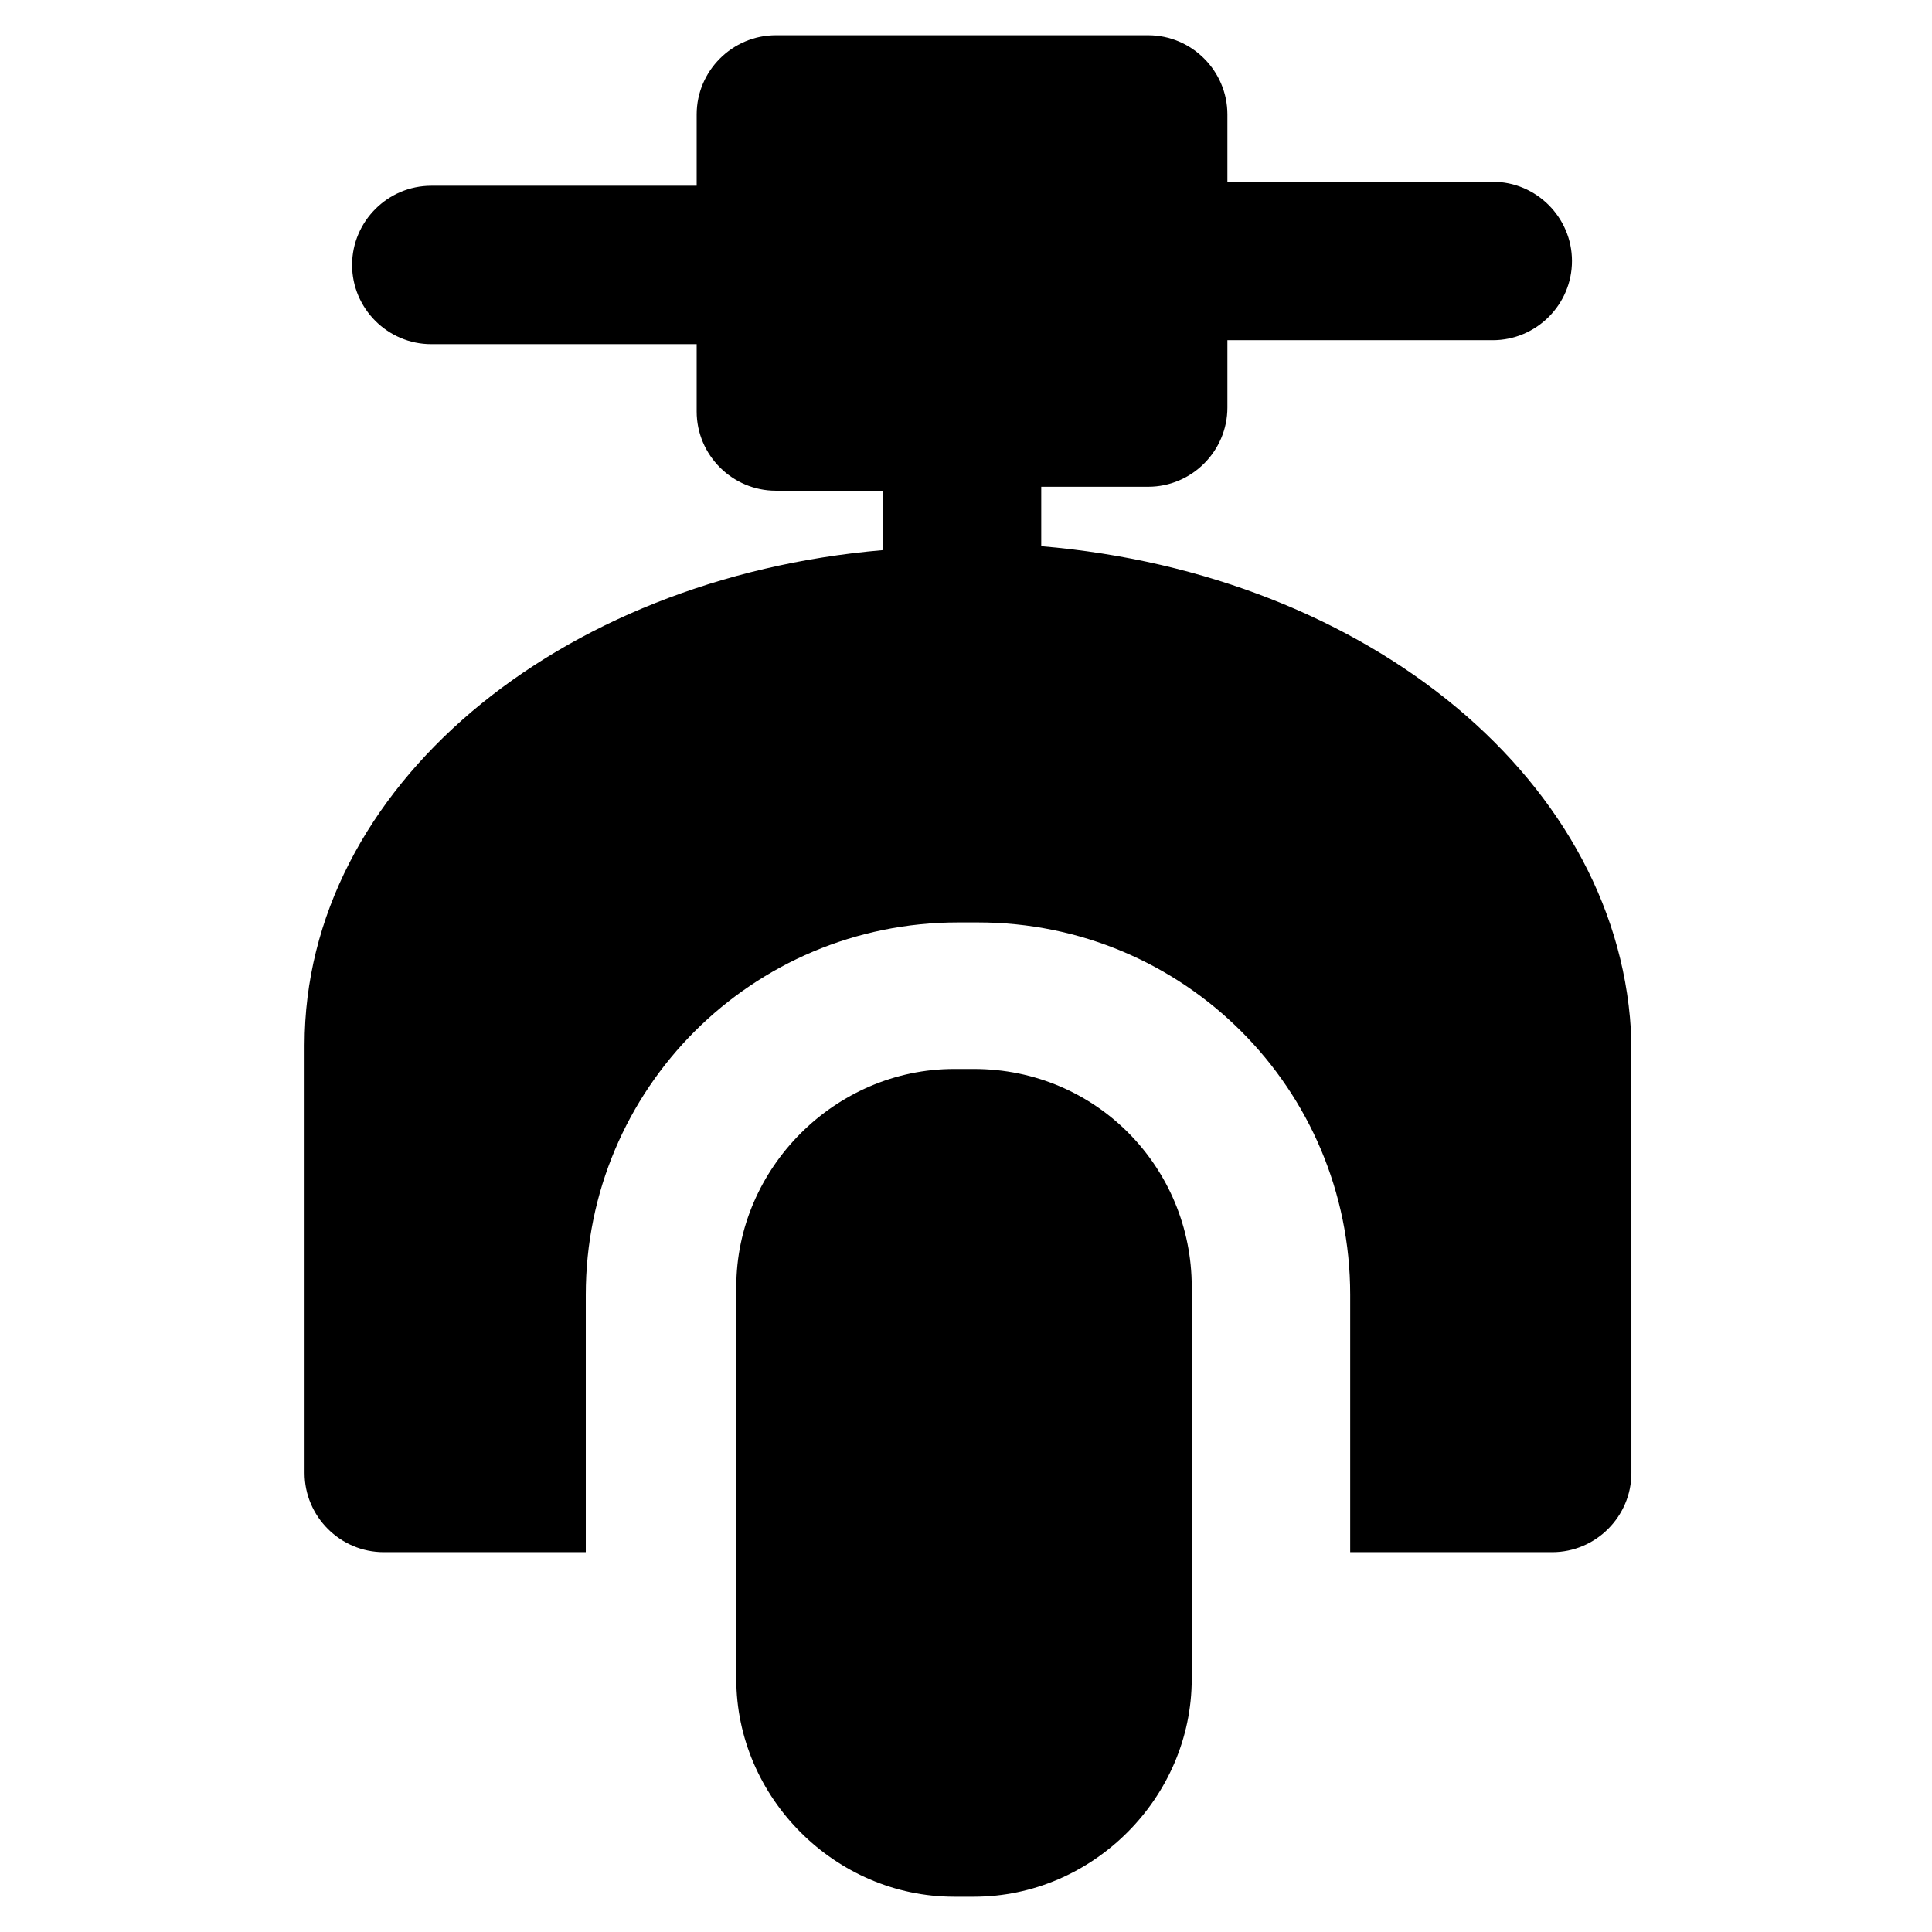
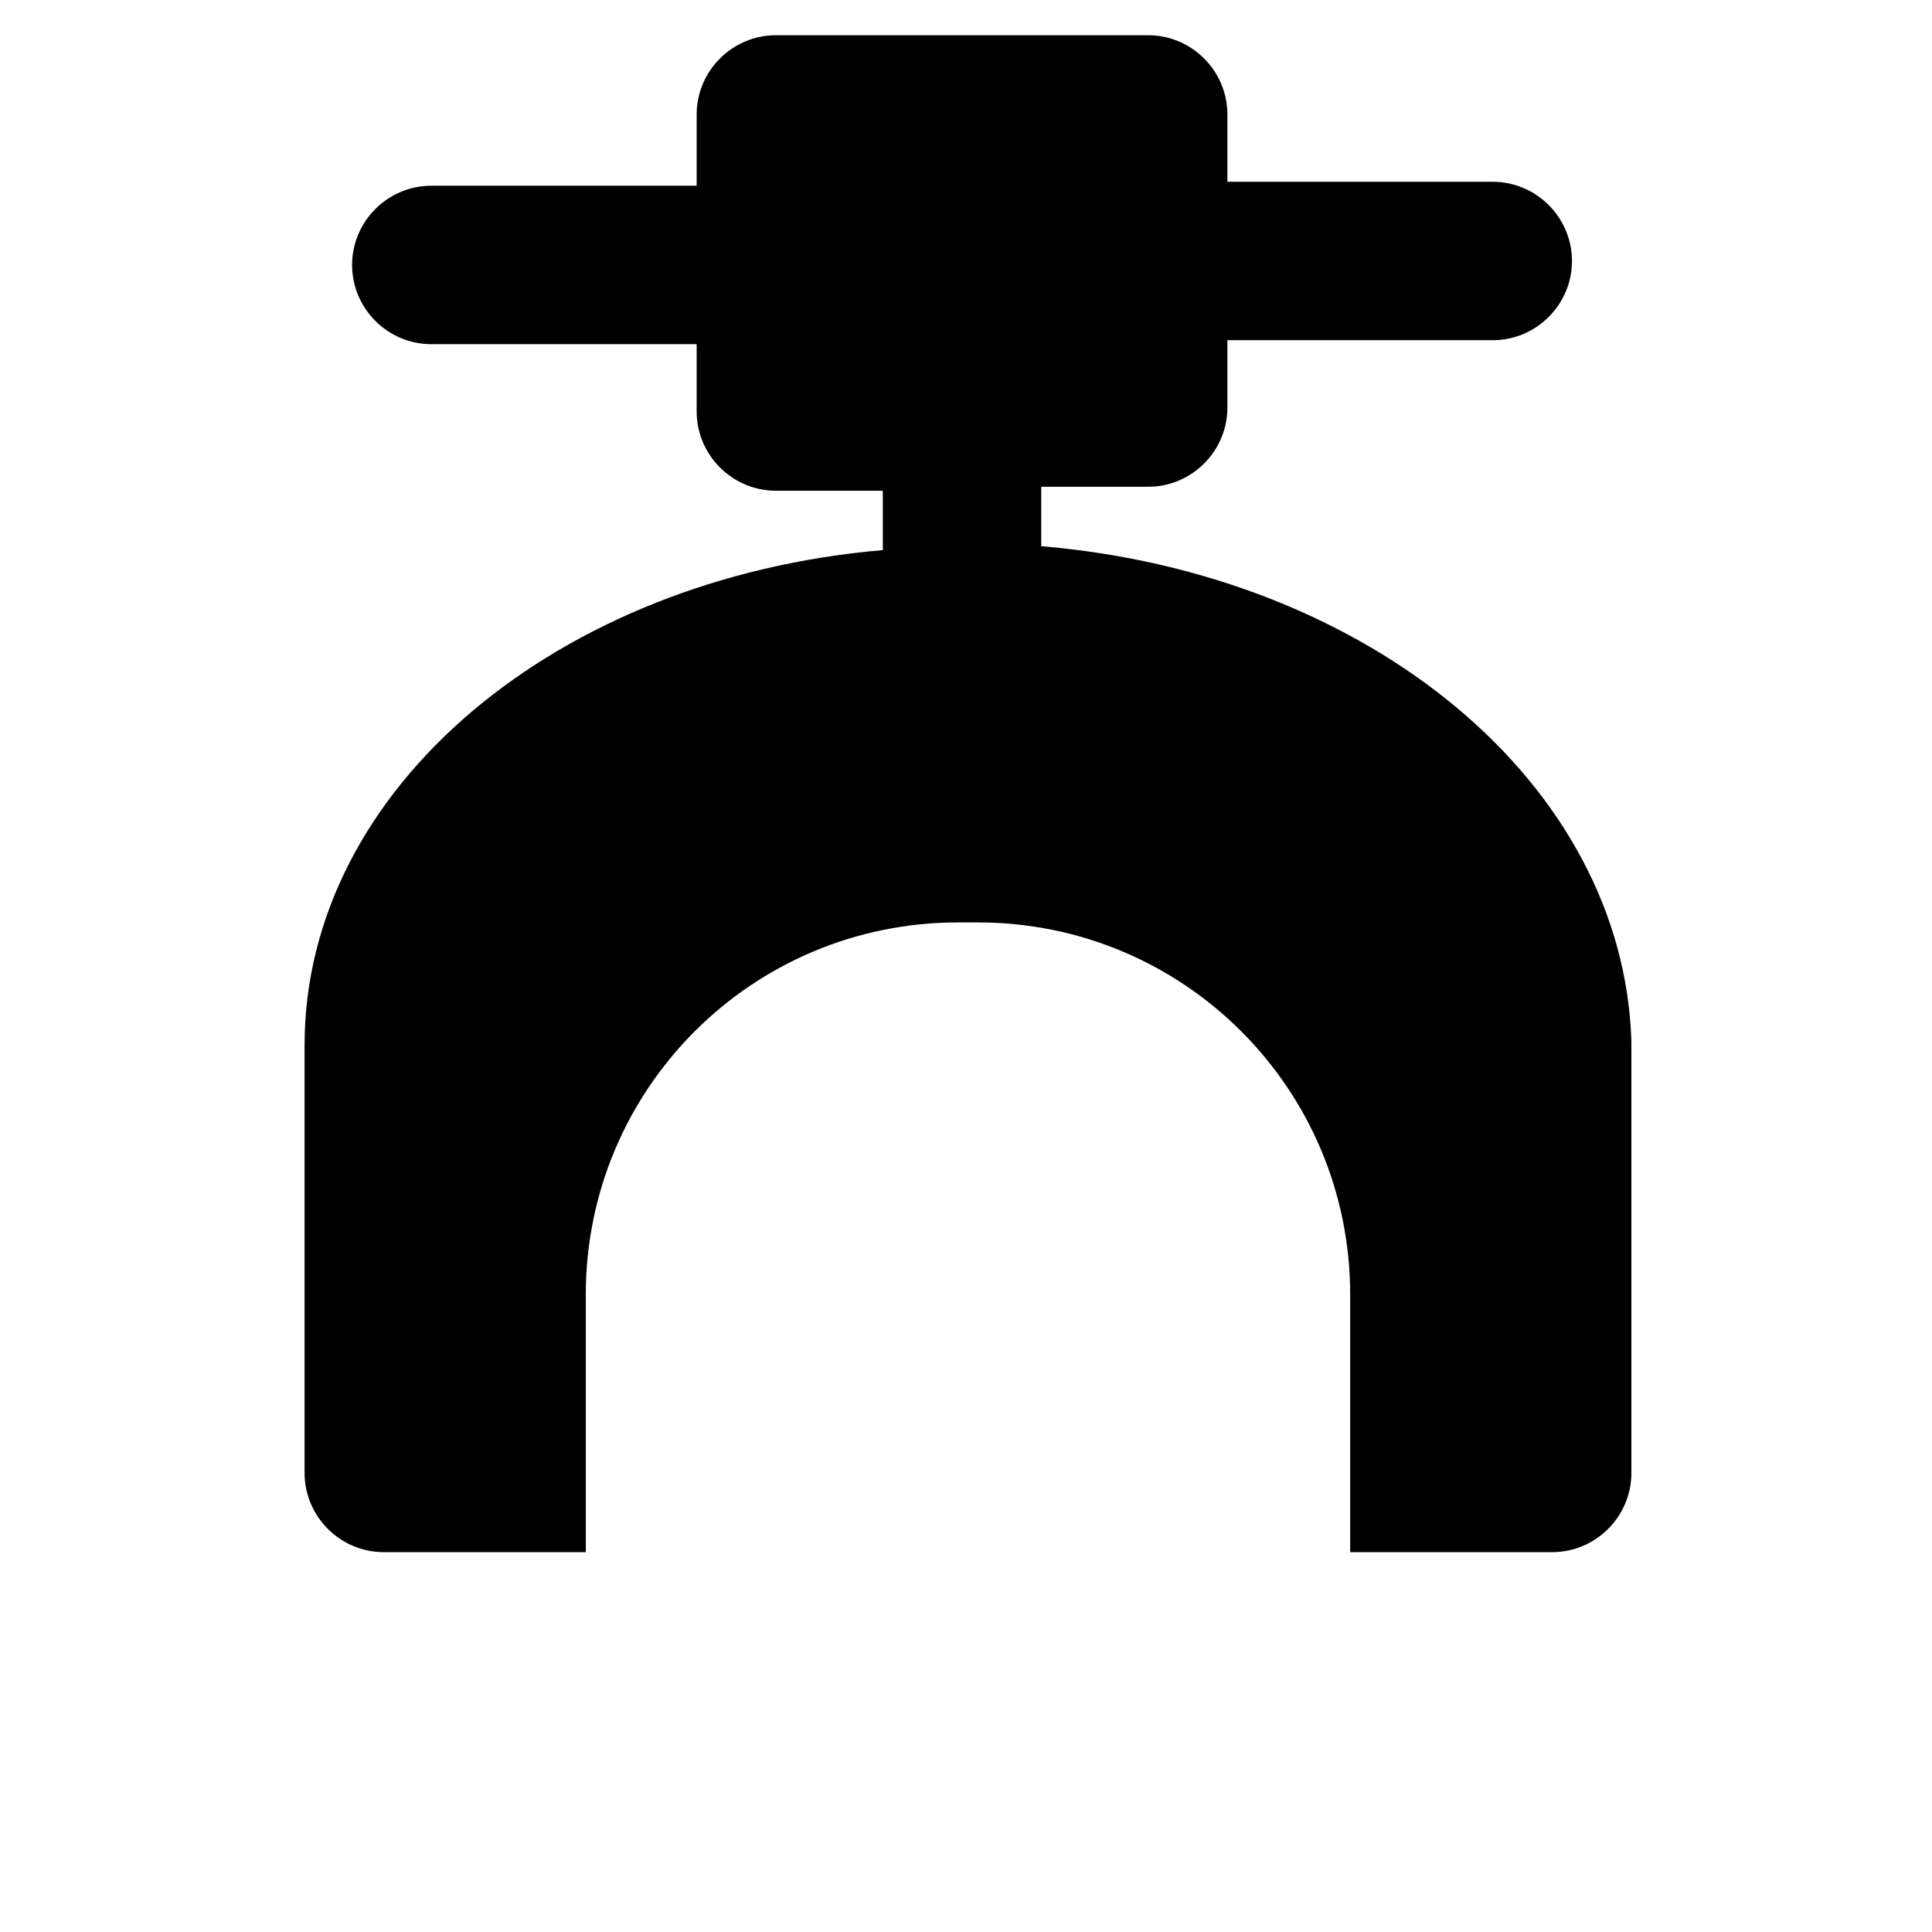
<svg xmlns="http://www.w3.org/2000/svg" fill="#000000" width="800px" height="800px" version="1.1" viewBox="144 144 512 512">
  <g>
-     <path d="m402.1 427.29h-5.246c-31.488 0-57.727 26.238-57.727 57.727l-0.004 103.91c0 31.488 26.238 57.727 57.727 57.727h5.246c31.488 0 57.727-26.238 57.727-57.727v-103.91c0.004-31.488-25.184-57.727-57.723-57.727z" />
    <path d="m419.94 288.74v-15.742h28.34c11.547 0 20.992-9.445 20.992-20.992v-17.848h70.324c11.547 0 20.992-9.445 20.992-20.992s-9.445-20.992-20.992-20.992h-70.324v-17.844c0-11.547-9.445-20.992-20.992-20.992h-98.664c-11.547 0-20.992 9.445-20.992 20.992v18.895h-70.324c-11.547 0-20.992 9.445-20.992 20.992s9.445 20.992 20.992 20.992h70.324v17.844c0 11.547 9.445 20.992 20.992 20.992h28.34v15.742c-86.066 7.348-153.24 62.977-153.24 131.2v113.36c0 11.547 9.445 20.992 20.992 20.992h53.531v-68.223c0-54.578 44.082-98.664 98.664-98.664h5.246c54.578 0 98.664 44.082 98.664 98.664v68.223h53.531c11.547 0 20.992-9.445 20.992-20.992l-0.004-114.4c-2.098-68.227-69.273-123.86-156.39-131.2z" />
  </g>
</svg>